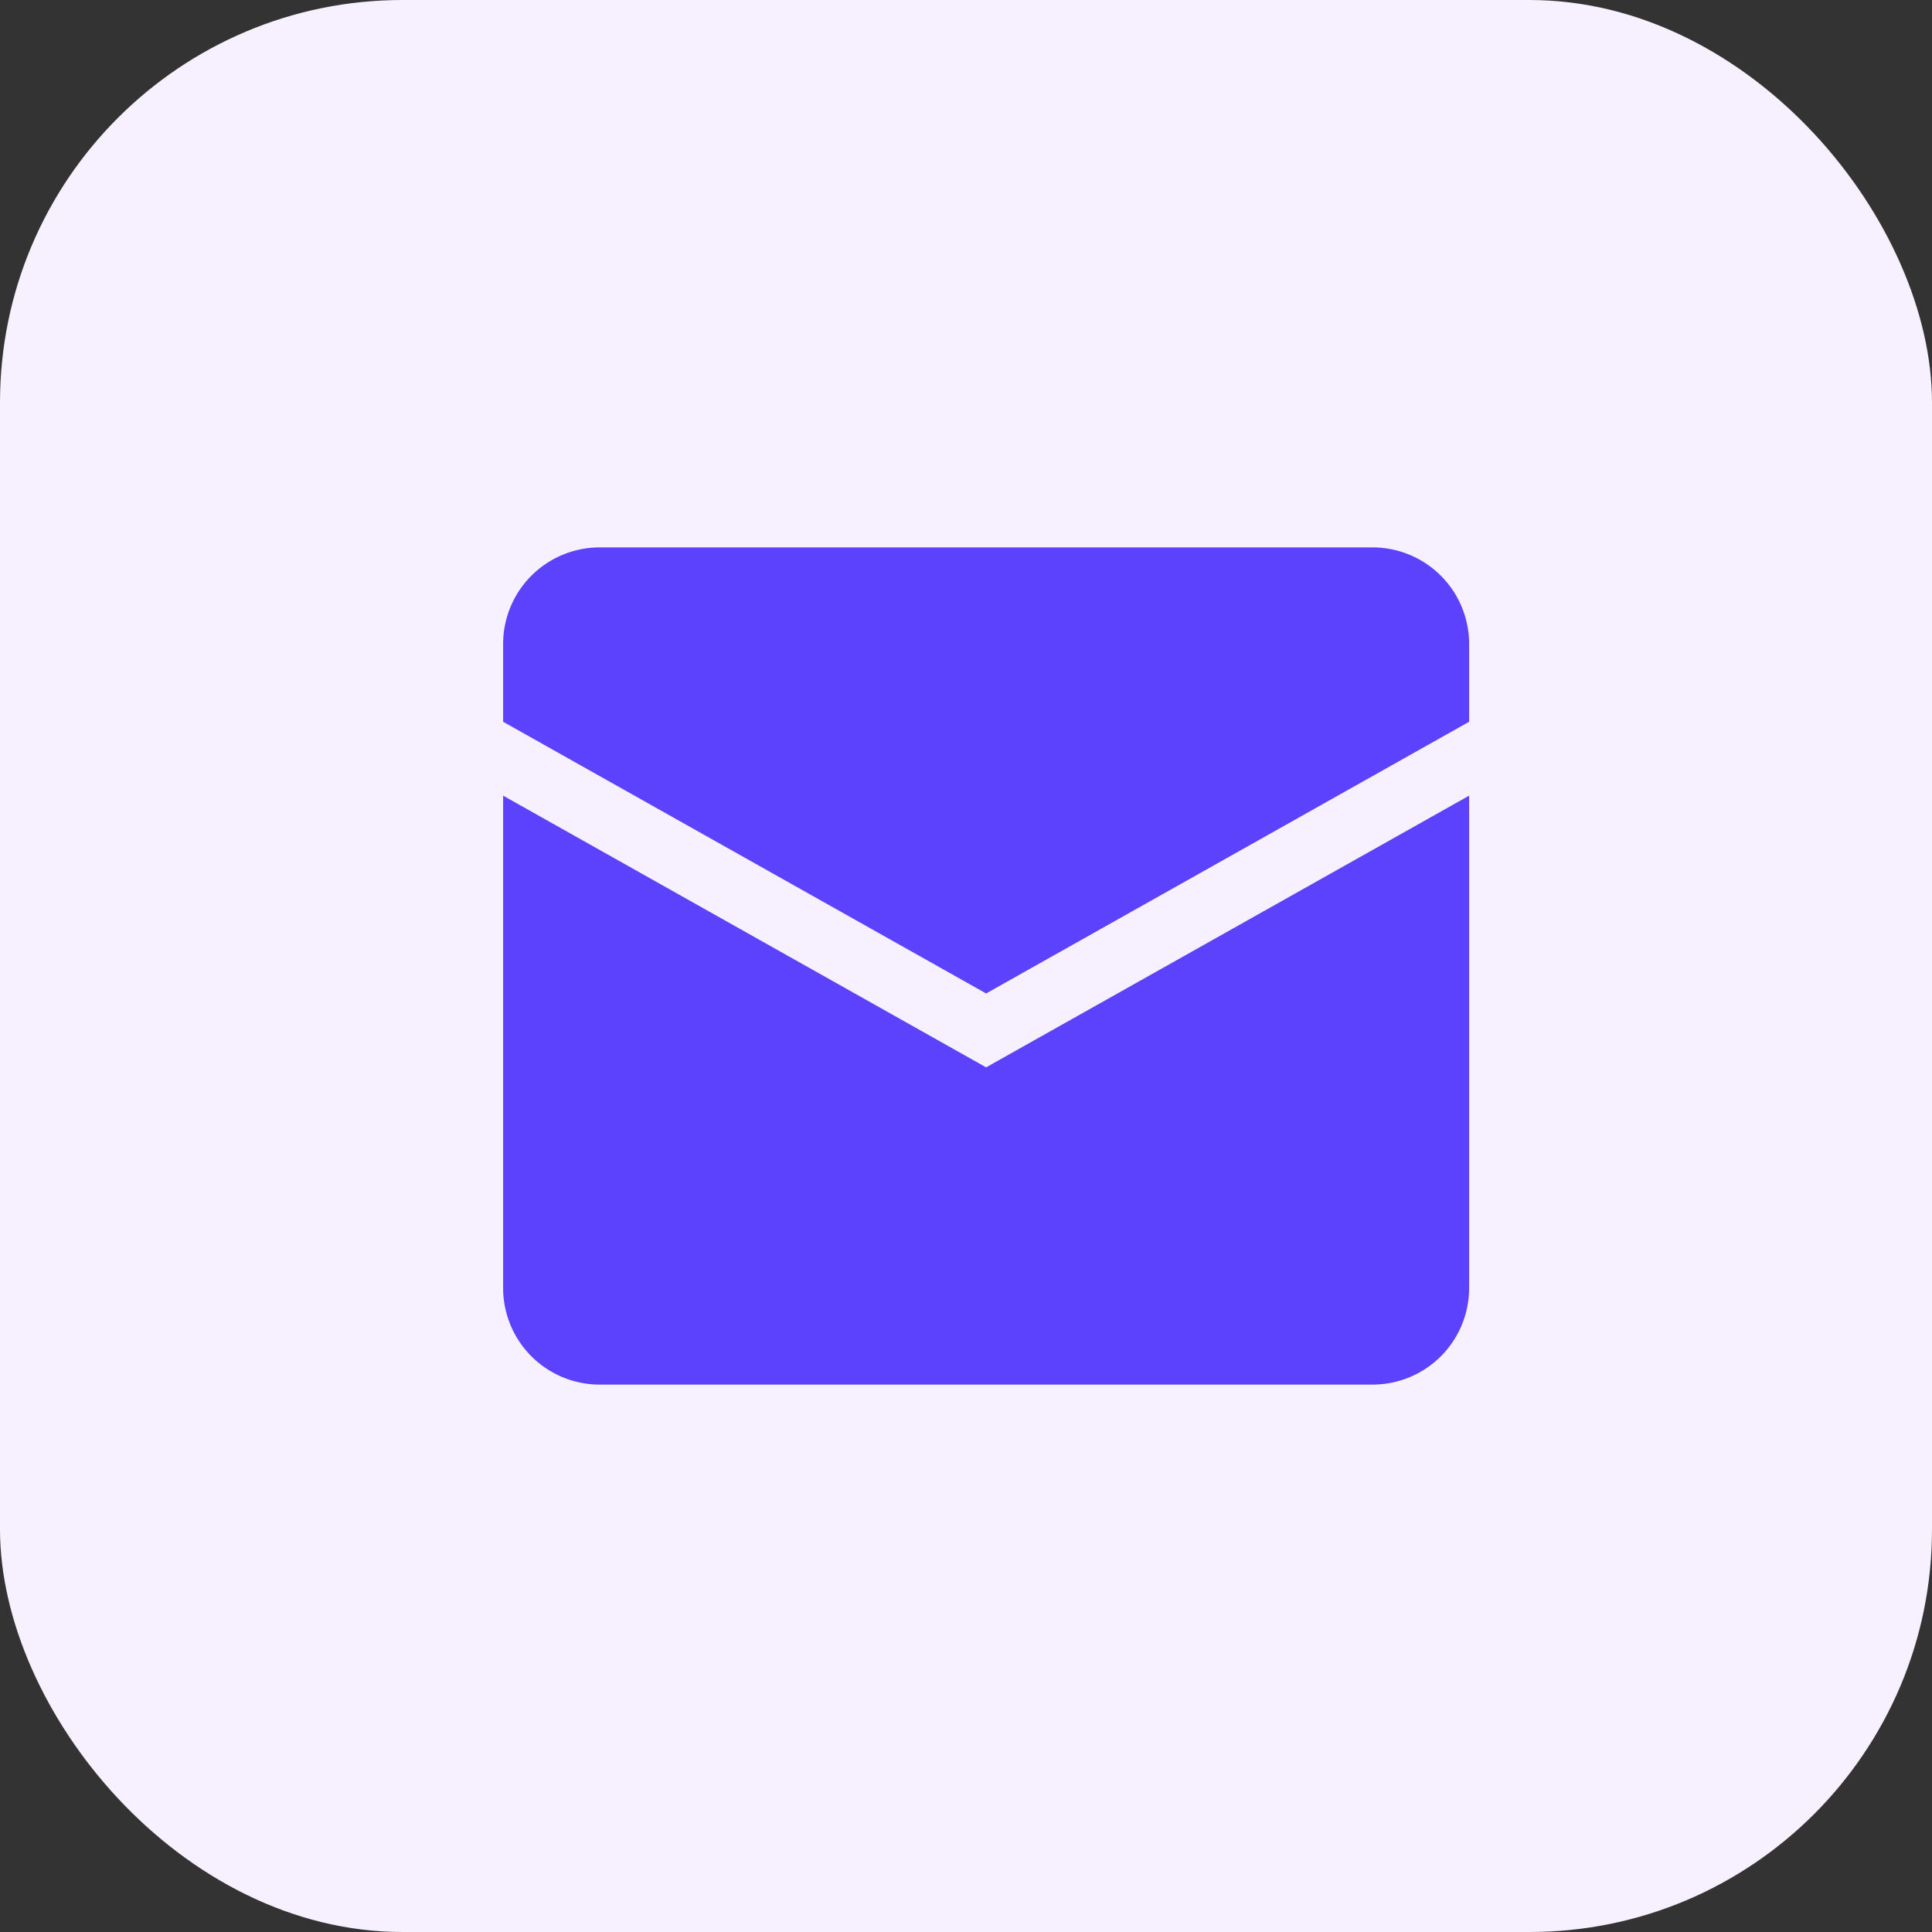
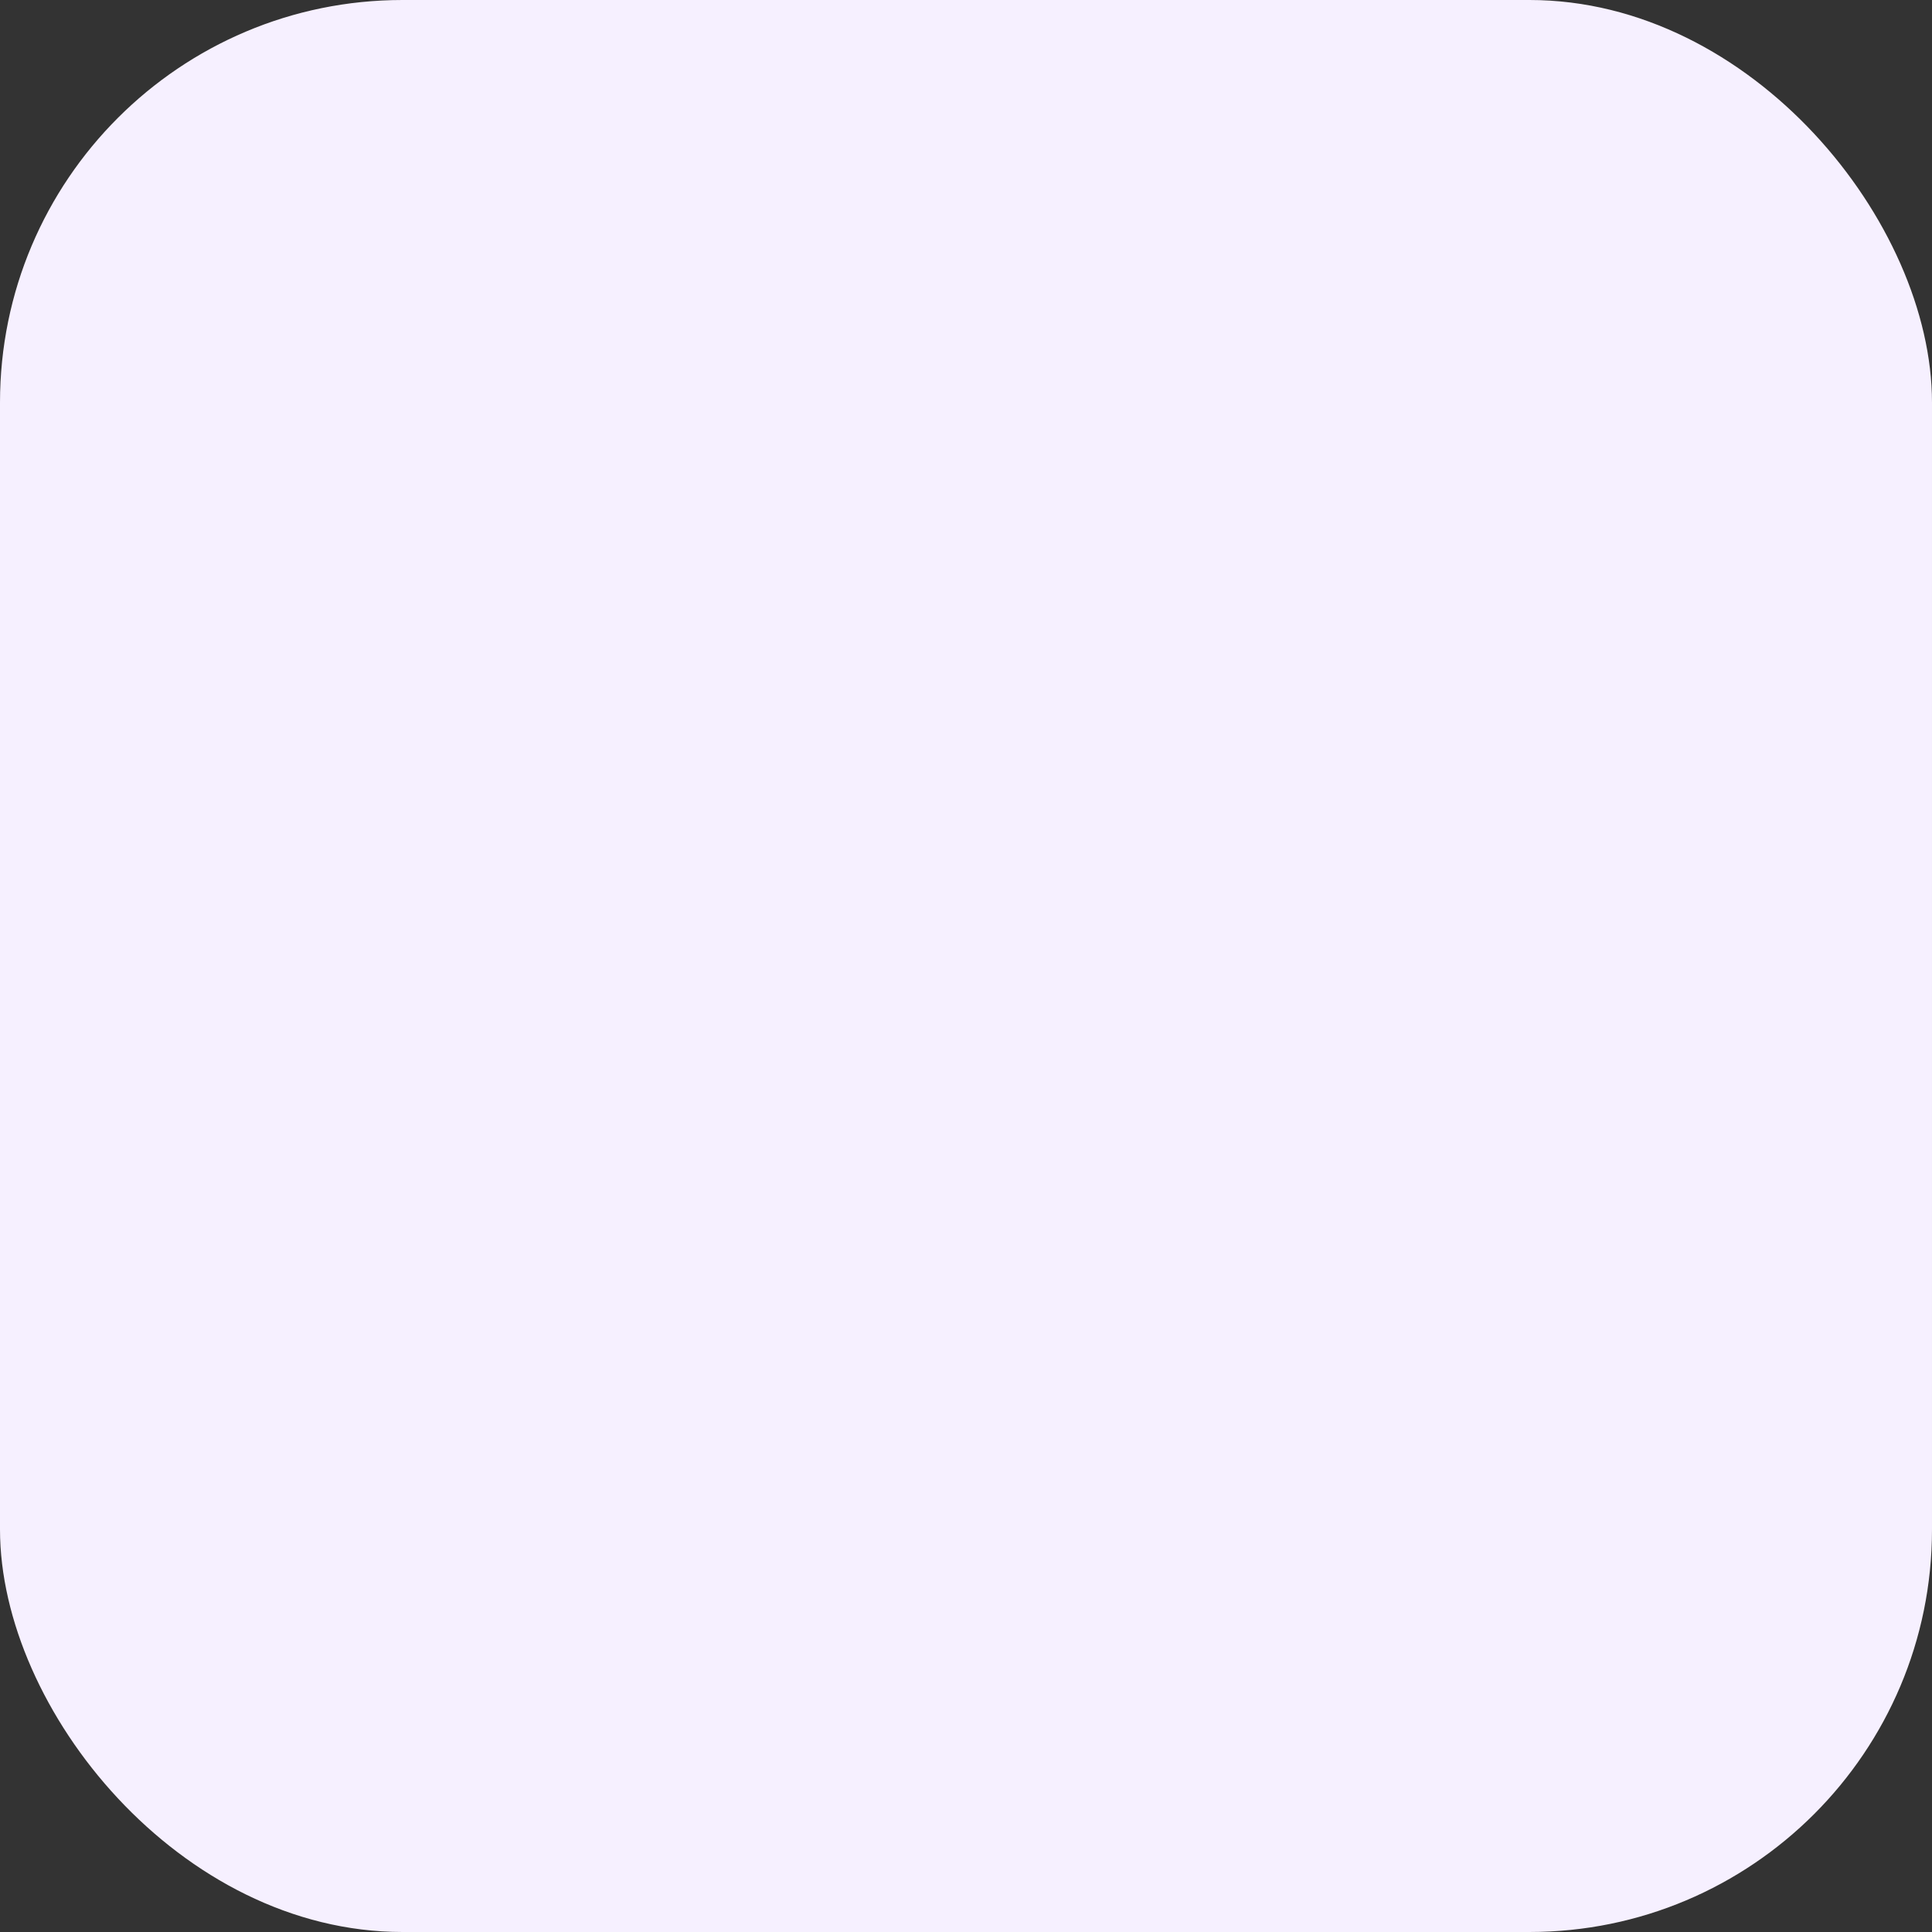
<svg xmlns="http://www.w3.org/2000/svg" width="48" height="48" fill="none">
  <rect width="100%" height="100%" fill="#333333" stroke="none" />
  <rect width="48" height="48" rx="10" fill="#f6f0ff" />
-   <path d="M12.5 16a2.4 2.4 0 0 1 2.4-2.4h19.2a2.4 2.4 0 0 1 2.4 2.4v1.932l-12 6.75-12-6.75V16zm0 3.768V32a2.4 2.4 0 0 0 2.4 2.4h19.2a2.4 2.4 0 0 0 2.4-2.4V19.768l-12 6.75-12-6.75z" fill="#5c42fc" />
</svg>